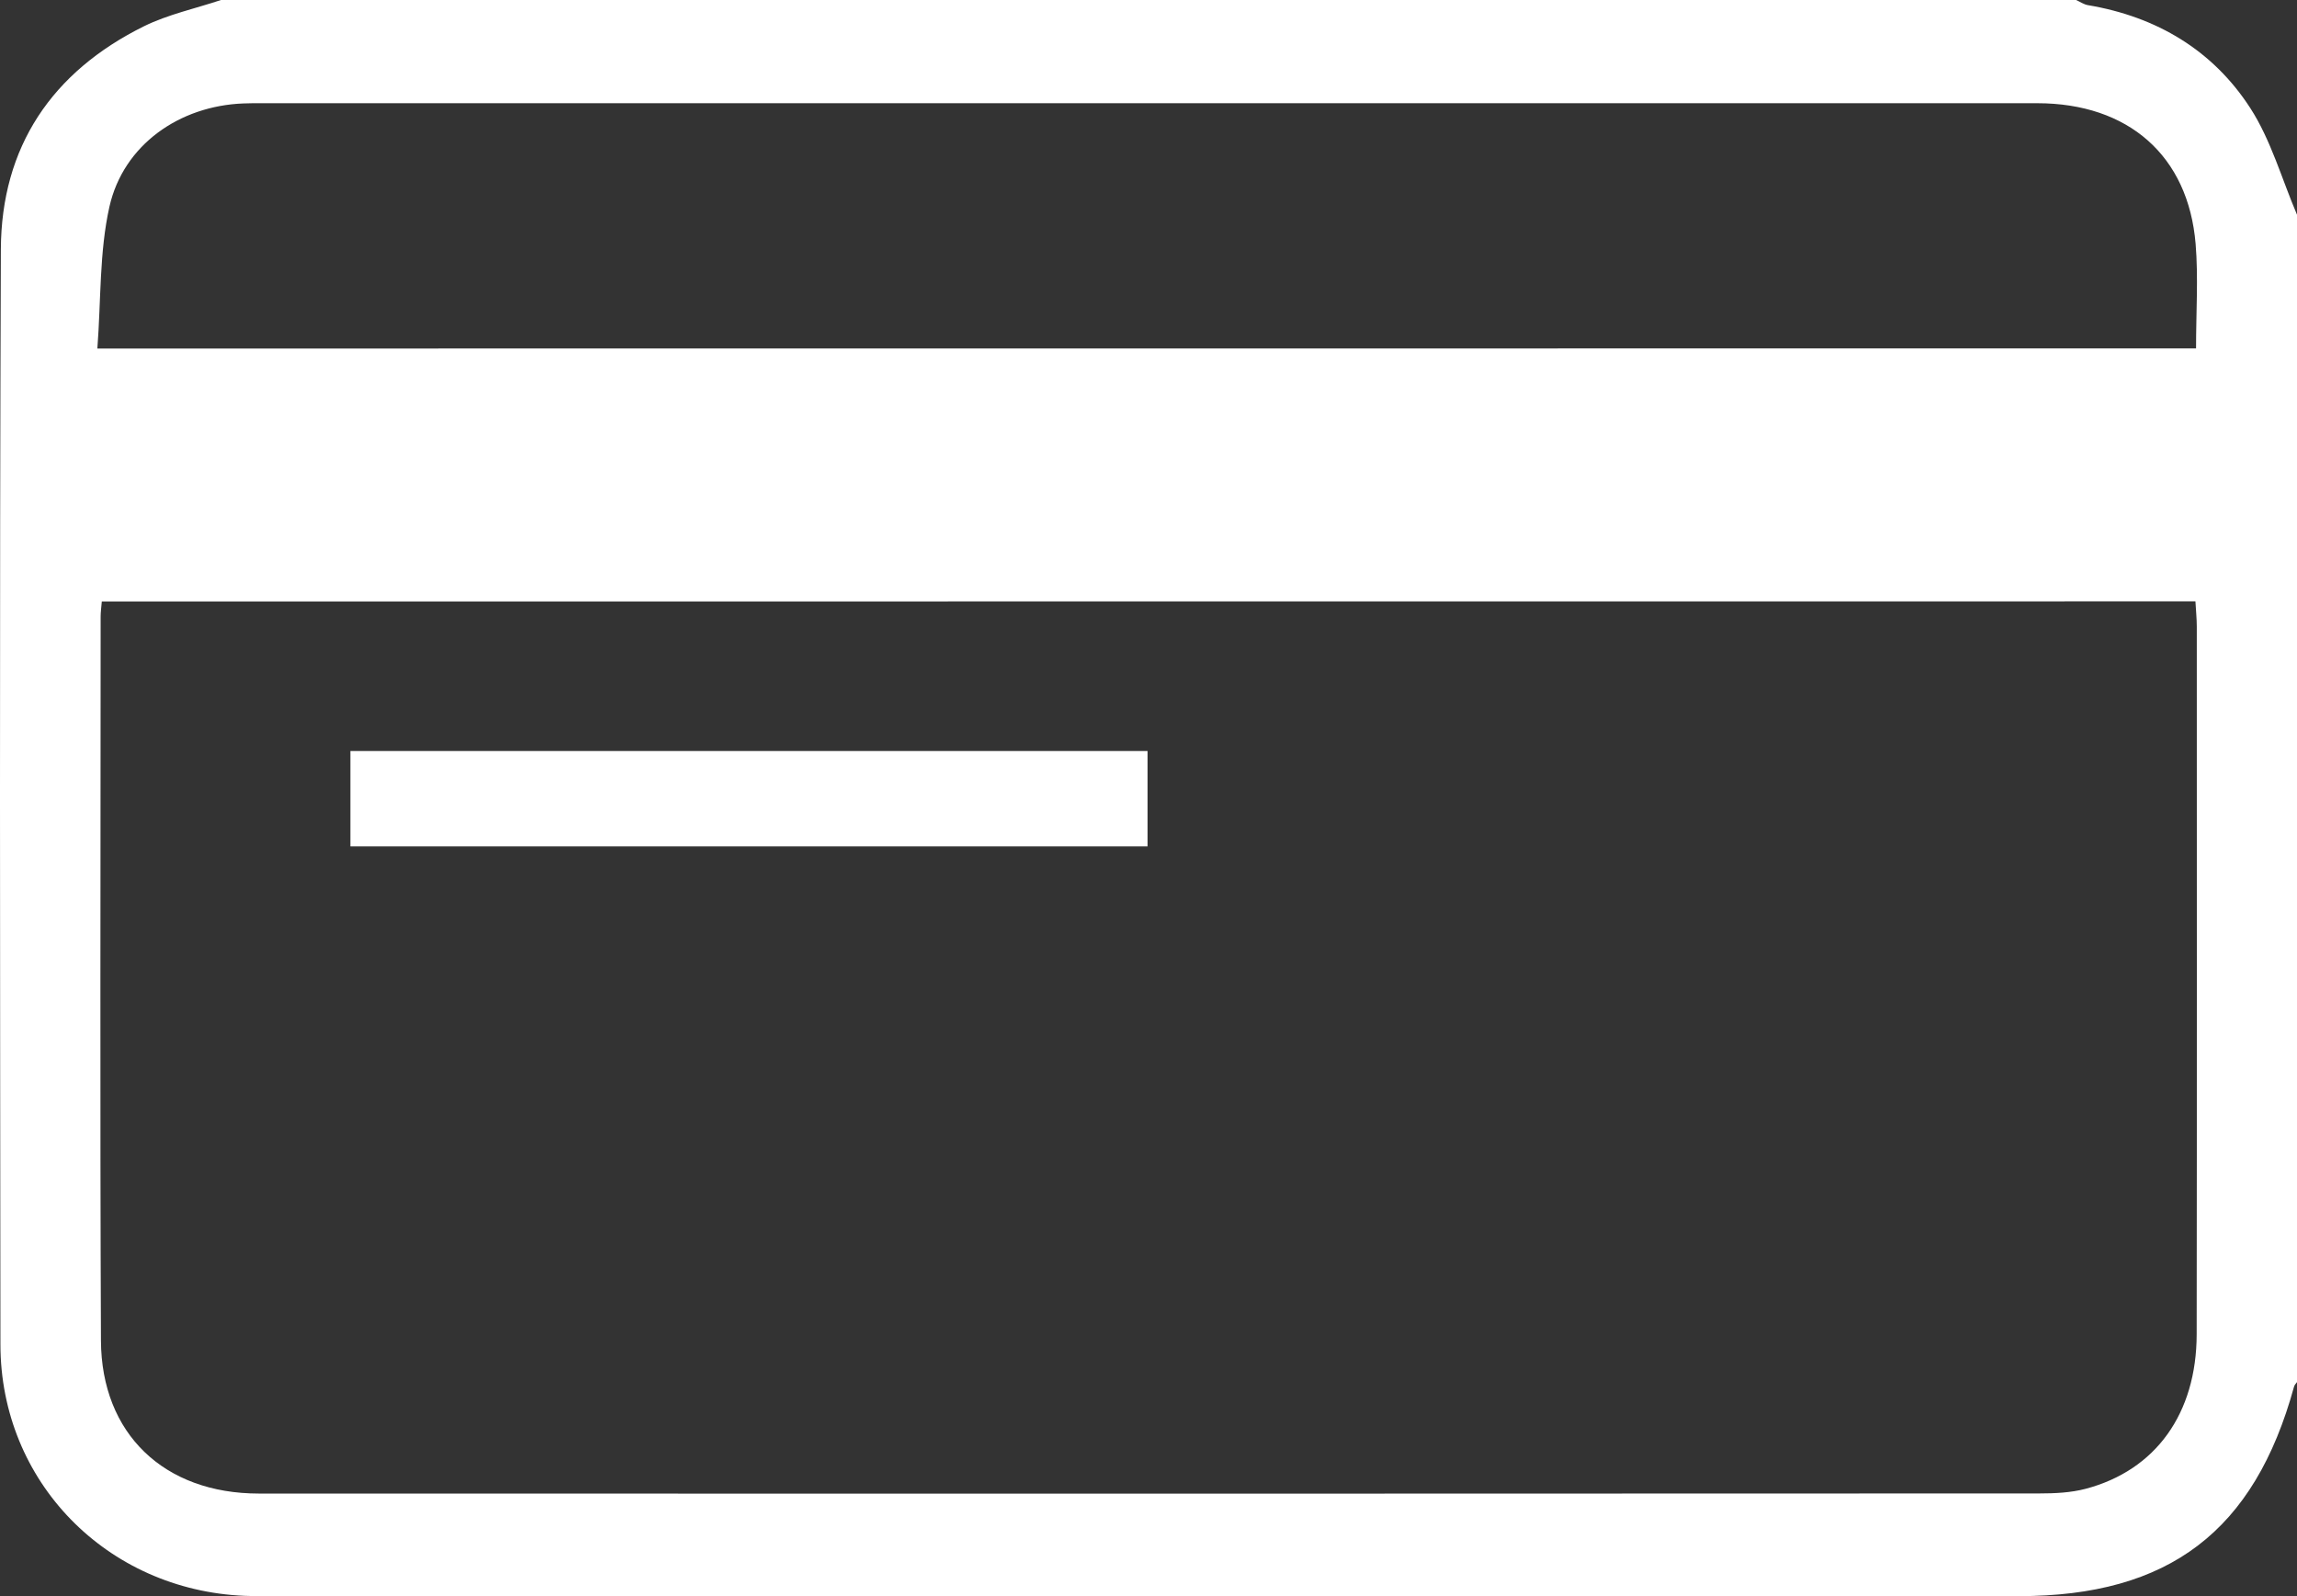
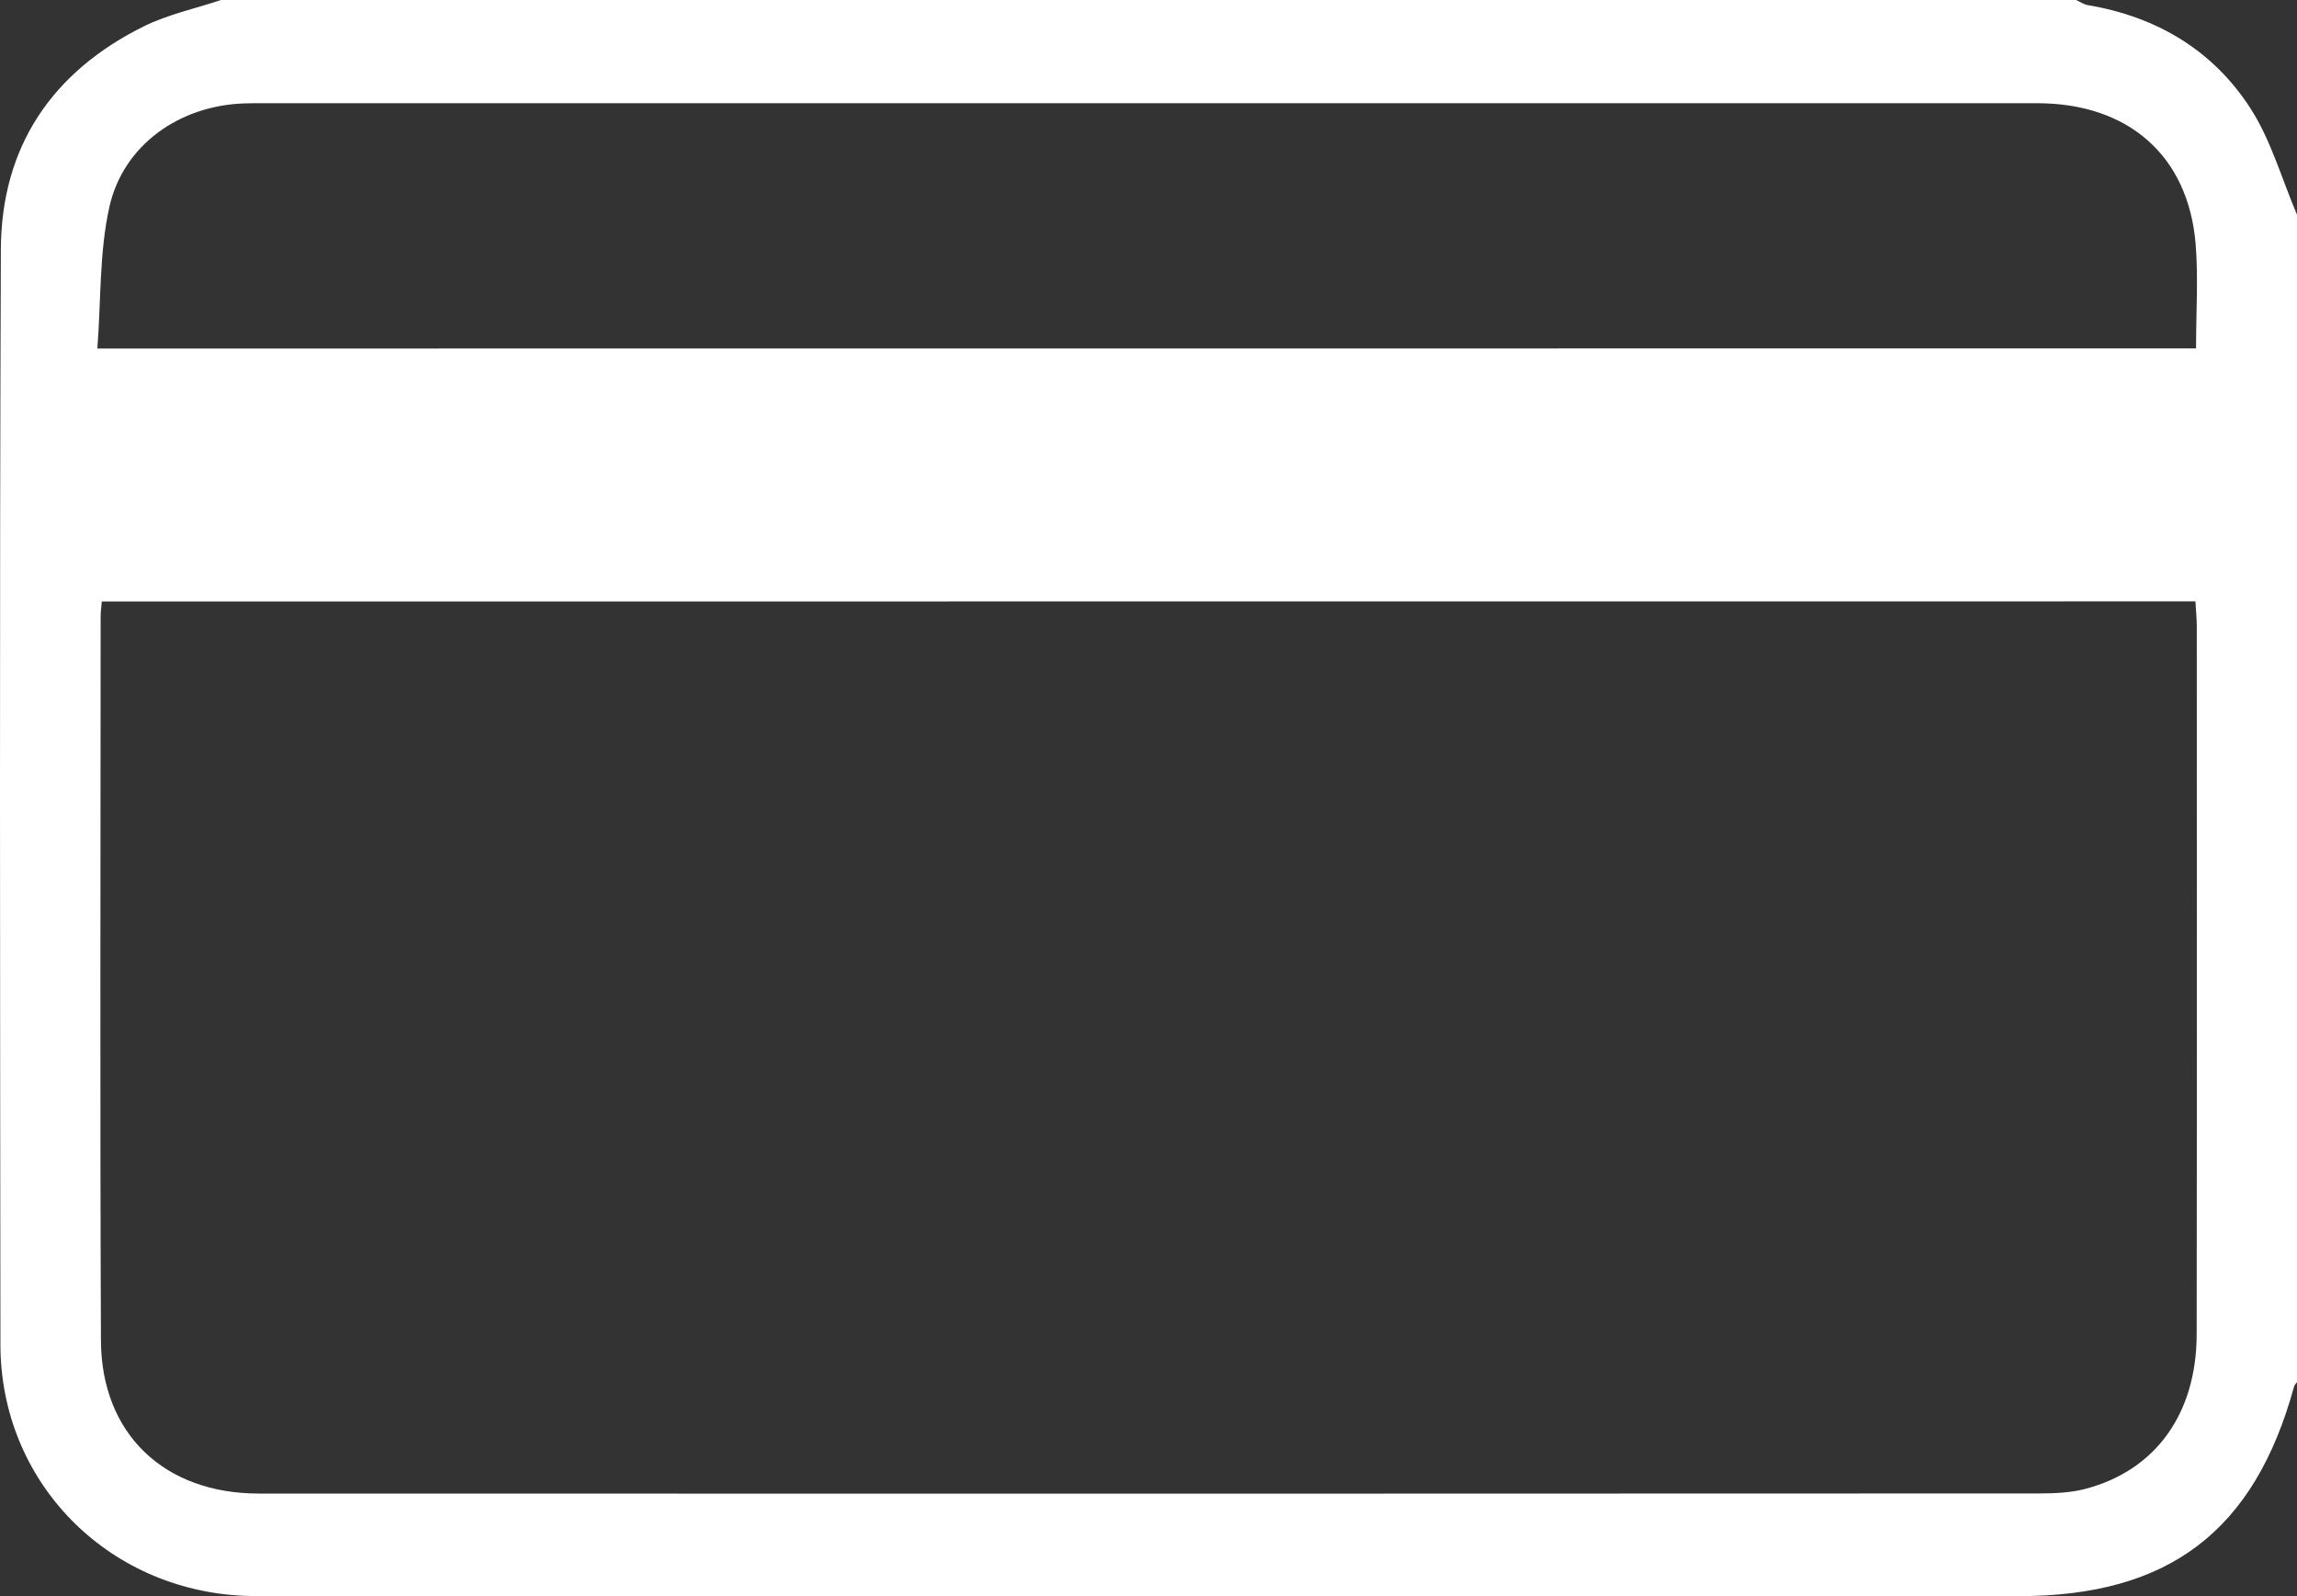
<svg xmlns="http://www.w3.org/2000/svg" width="59" height="41" viewBox="0 0 59 41" fill="none">
  <rect x="0" y="0" width="59" height="41" fill="#333333" stroke="none" />
  <g clip-path="url(#clip0)">
    <path d="M59 5.515C59 15.509 59 25.502 59 35.499C58.973 35.537 58.935 35.572 58.924 35.616C57.905 39.328 55.712 40.997 51.85 40.997C36.944 40.997 22.037 40.997 7.131 40.997C6.848 40.997 6.565 41 6.281 40.989C2.738 40.84 0.014 38.052 0.011 34.536C0.003 25.16 -0.014 15.783 0.022 6.407C0.033 3.769 1.335 1.844 3.699 0.674C4.317 0.37 5.018 0.22 5.677 0C21.56 0 37.443 0 53.326 0C53.43 0.046 53.528 0.117 53.634 0.133C55.396 0.43 56.837 1.289 57.799 2.774C58.333 3.6 58.608 4.596 59 5.515ZM2.615 15.449C2.601 15.612 2.585 15.723 2.585 15.838C2.585 22.035 2.566 28.235 2.593 34.433C2.604 36.828 4.217 38.362 6.649 38.362C21.892 38.368 37.135 38.365 52.381 38.359C52.779 38.359 53.19 38.34 53.571 38.24C55.372 37.764 56.42 36.306 56.423 34.27C56.431 28.213 56.426 22.155 56.426 16.099C56.426 15.892 56.404 15.688 56.391 15.446C38.459 15.449 20.576 15.449 2.615 15.449ZM56.407 8.949C56.407 8.006 56.467 7.13 56.396 6.265C56.208 4 54.669 2.651 52.327 2.651C37.111 2.649 21.895 2.649 6.676 2.651C6.535 2.651 6.393 2.651 6.251 2.657C4.612 2.719 3.171 3.717 2.811 5.308C2.55 6.472 2.596 7.707 2.501 8.952C20.566 8.949 38.443 8.949 56.407 8.949Z" fill="white" />
-     <path d="M29.476 19.289C29.476 20.11 29.476 20.901 29.476 21.741C22.649 21.741 15.845 21.741 9 21.741C9 20.934 9 20.142 9 19.289C15.793 19.289 22.598 19.289 29.476 19.289Z" fill="white" />
  </g>
  <defs>
    <clipPath id="clip0">
      <rect width="59" height="41" fill="white" />
    </clipPath>
  </defs>
</svg>